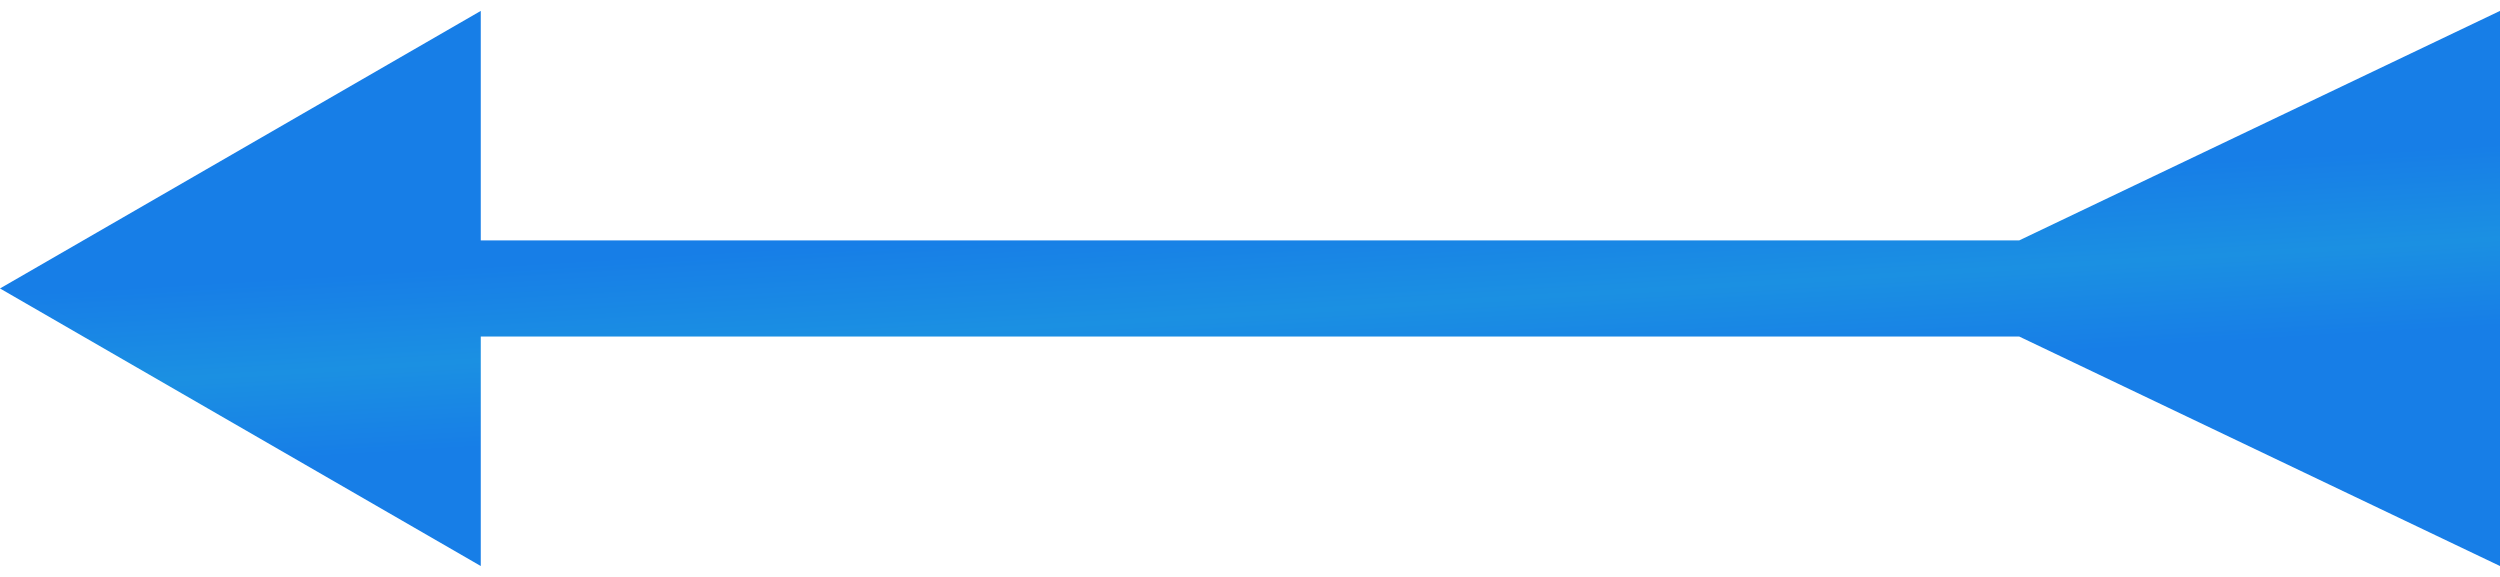
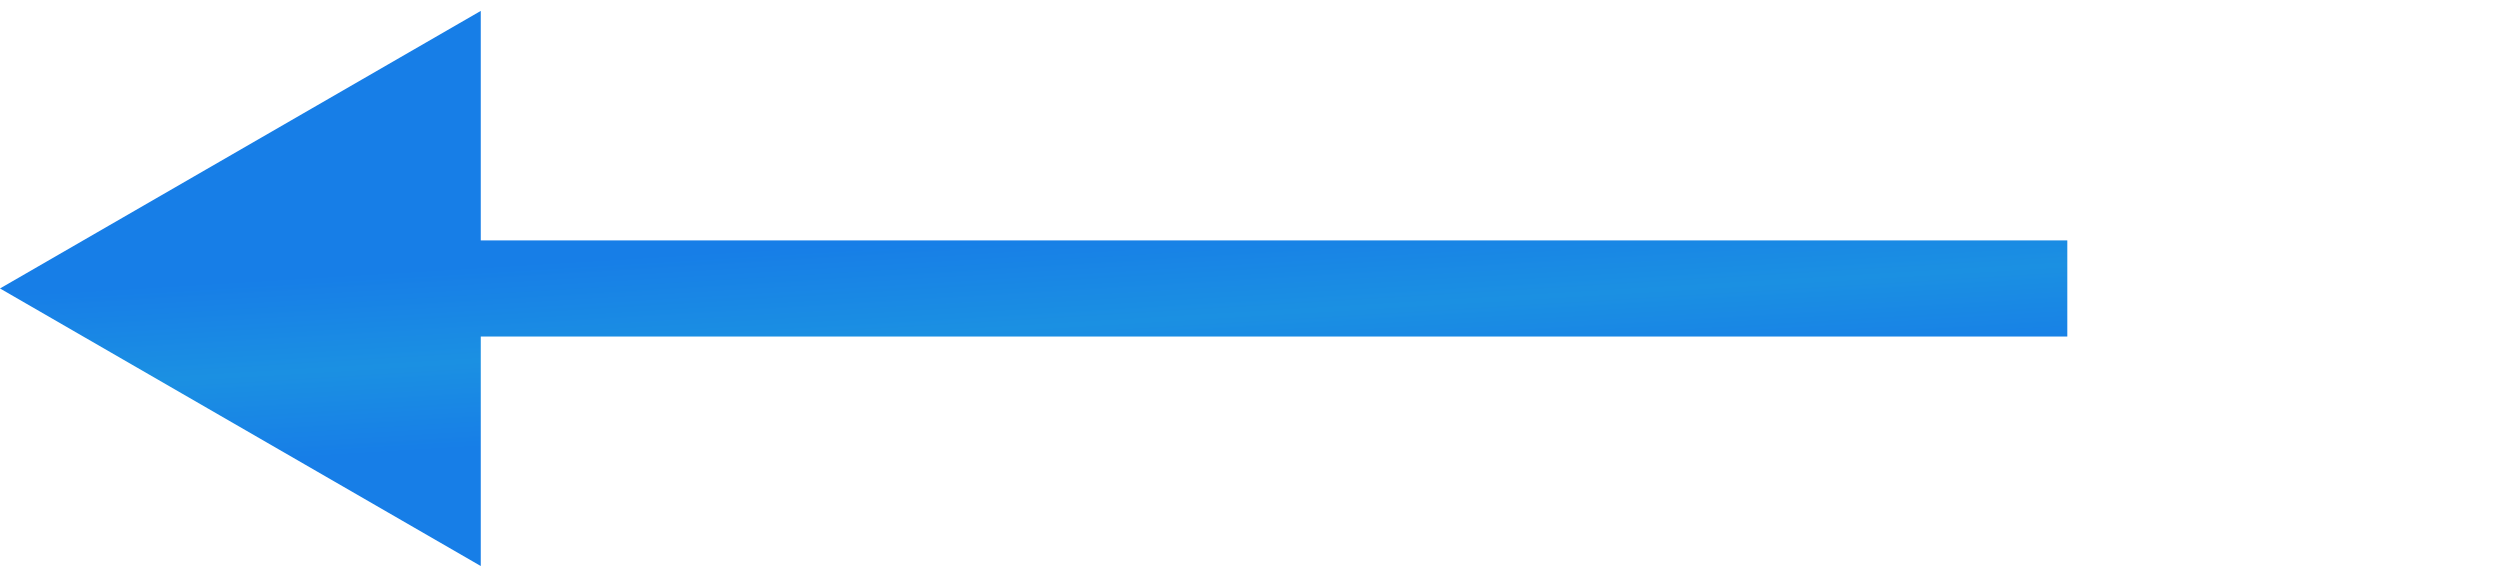
<svg xmlns="http://www.w3.org/2000/svg" width="39" height="9" viewBox="0 0 39 9" fill="none">
-   <path d="M31.5 5.25L39 8.83V0.17L31.5 3.75V5.25ZM0 4.5L7.5 8.83V0.17L0 4.5ZM32.25 3.75H6.75V5.25H32.25V3.75Z" fill="url(#paint0_linear_1443_125)" />
+   <path d="M31.5 5.25V0.17L31.5 3.75V5.25ZM0 4.5L7.5 8.83V0.17L0 4.5ZM32.25 3.75H6.75V5.25H32.25V3.75Z" fill="url(#paint0_linear_1443_125)" />
  <defs>
    <linearGradient id="paint0_linear_1443_125" x1="11.993" y1="3.873" x2="12.164" y2="6.705" gradientUnits="userSpaceOnUse">
      <stop stop-color="#177EE7" />
      <stop offset="0.521" stop-color="#1B90E2" />
      <stop offset="1" stop-color="#177EE7" />
    </linearGradient>
  </defs>
</svg>